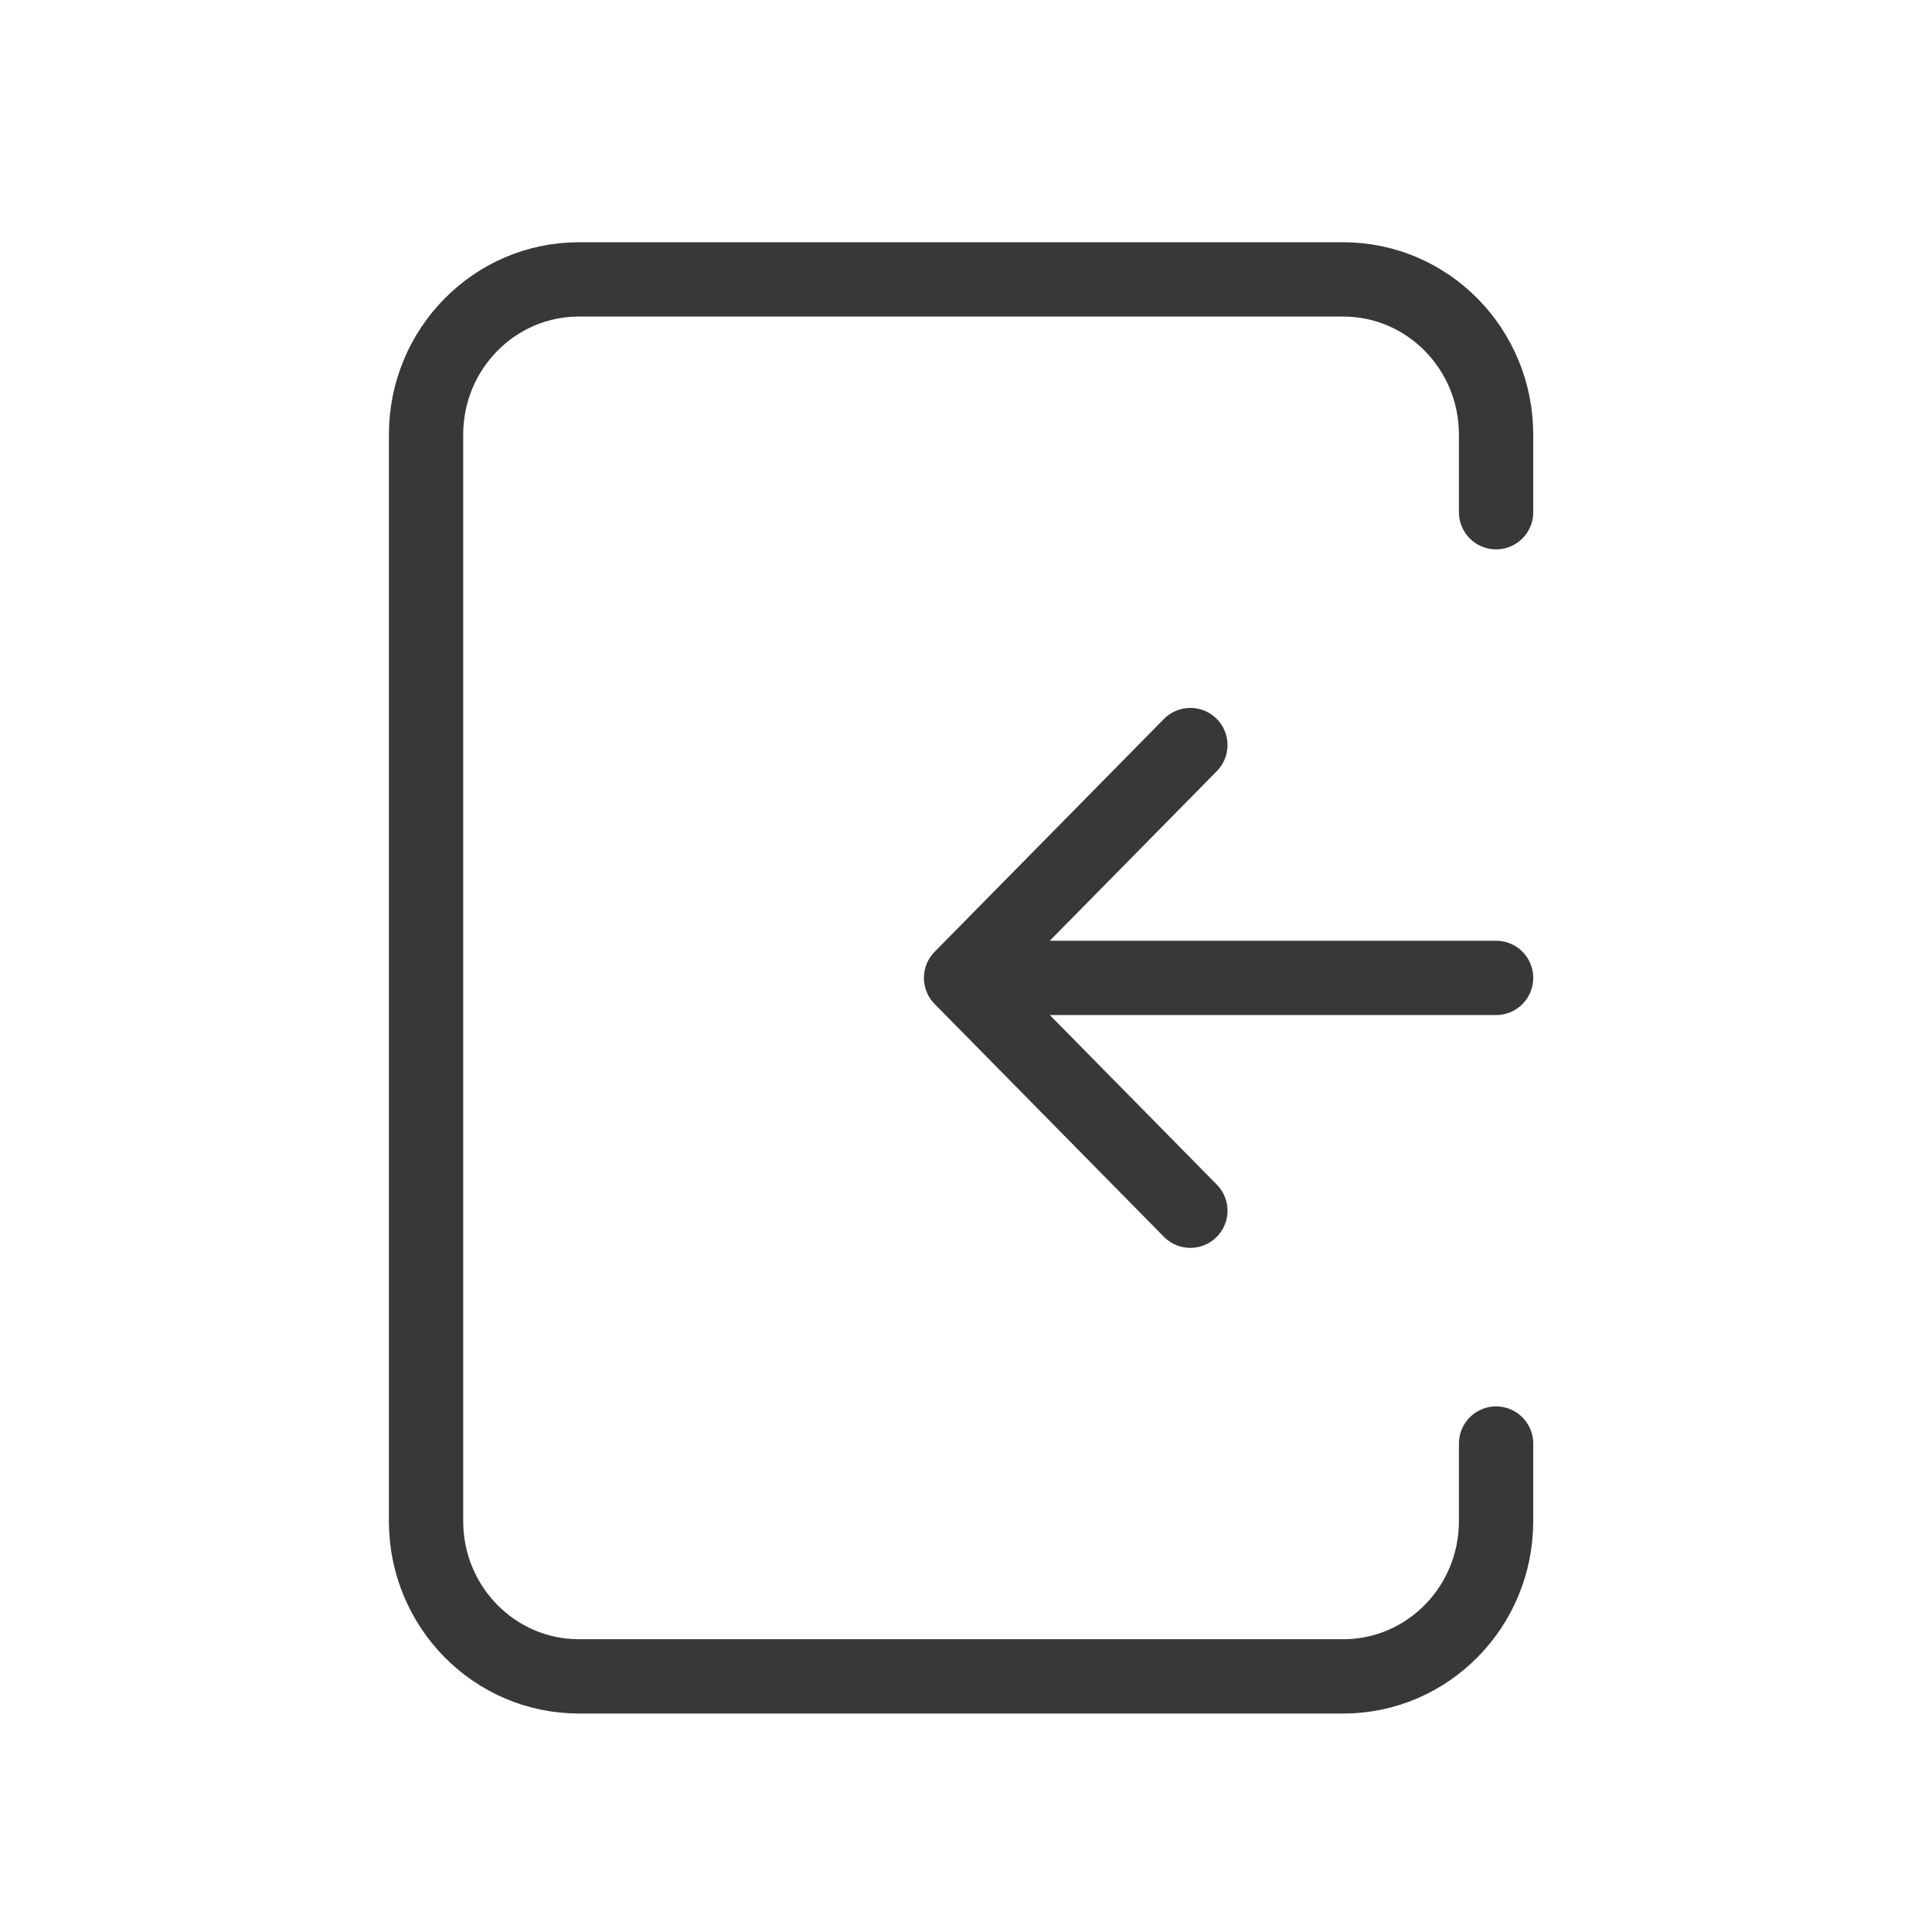
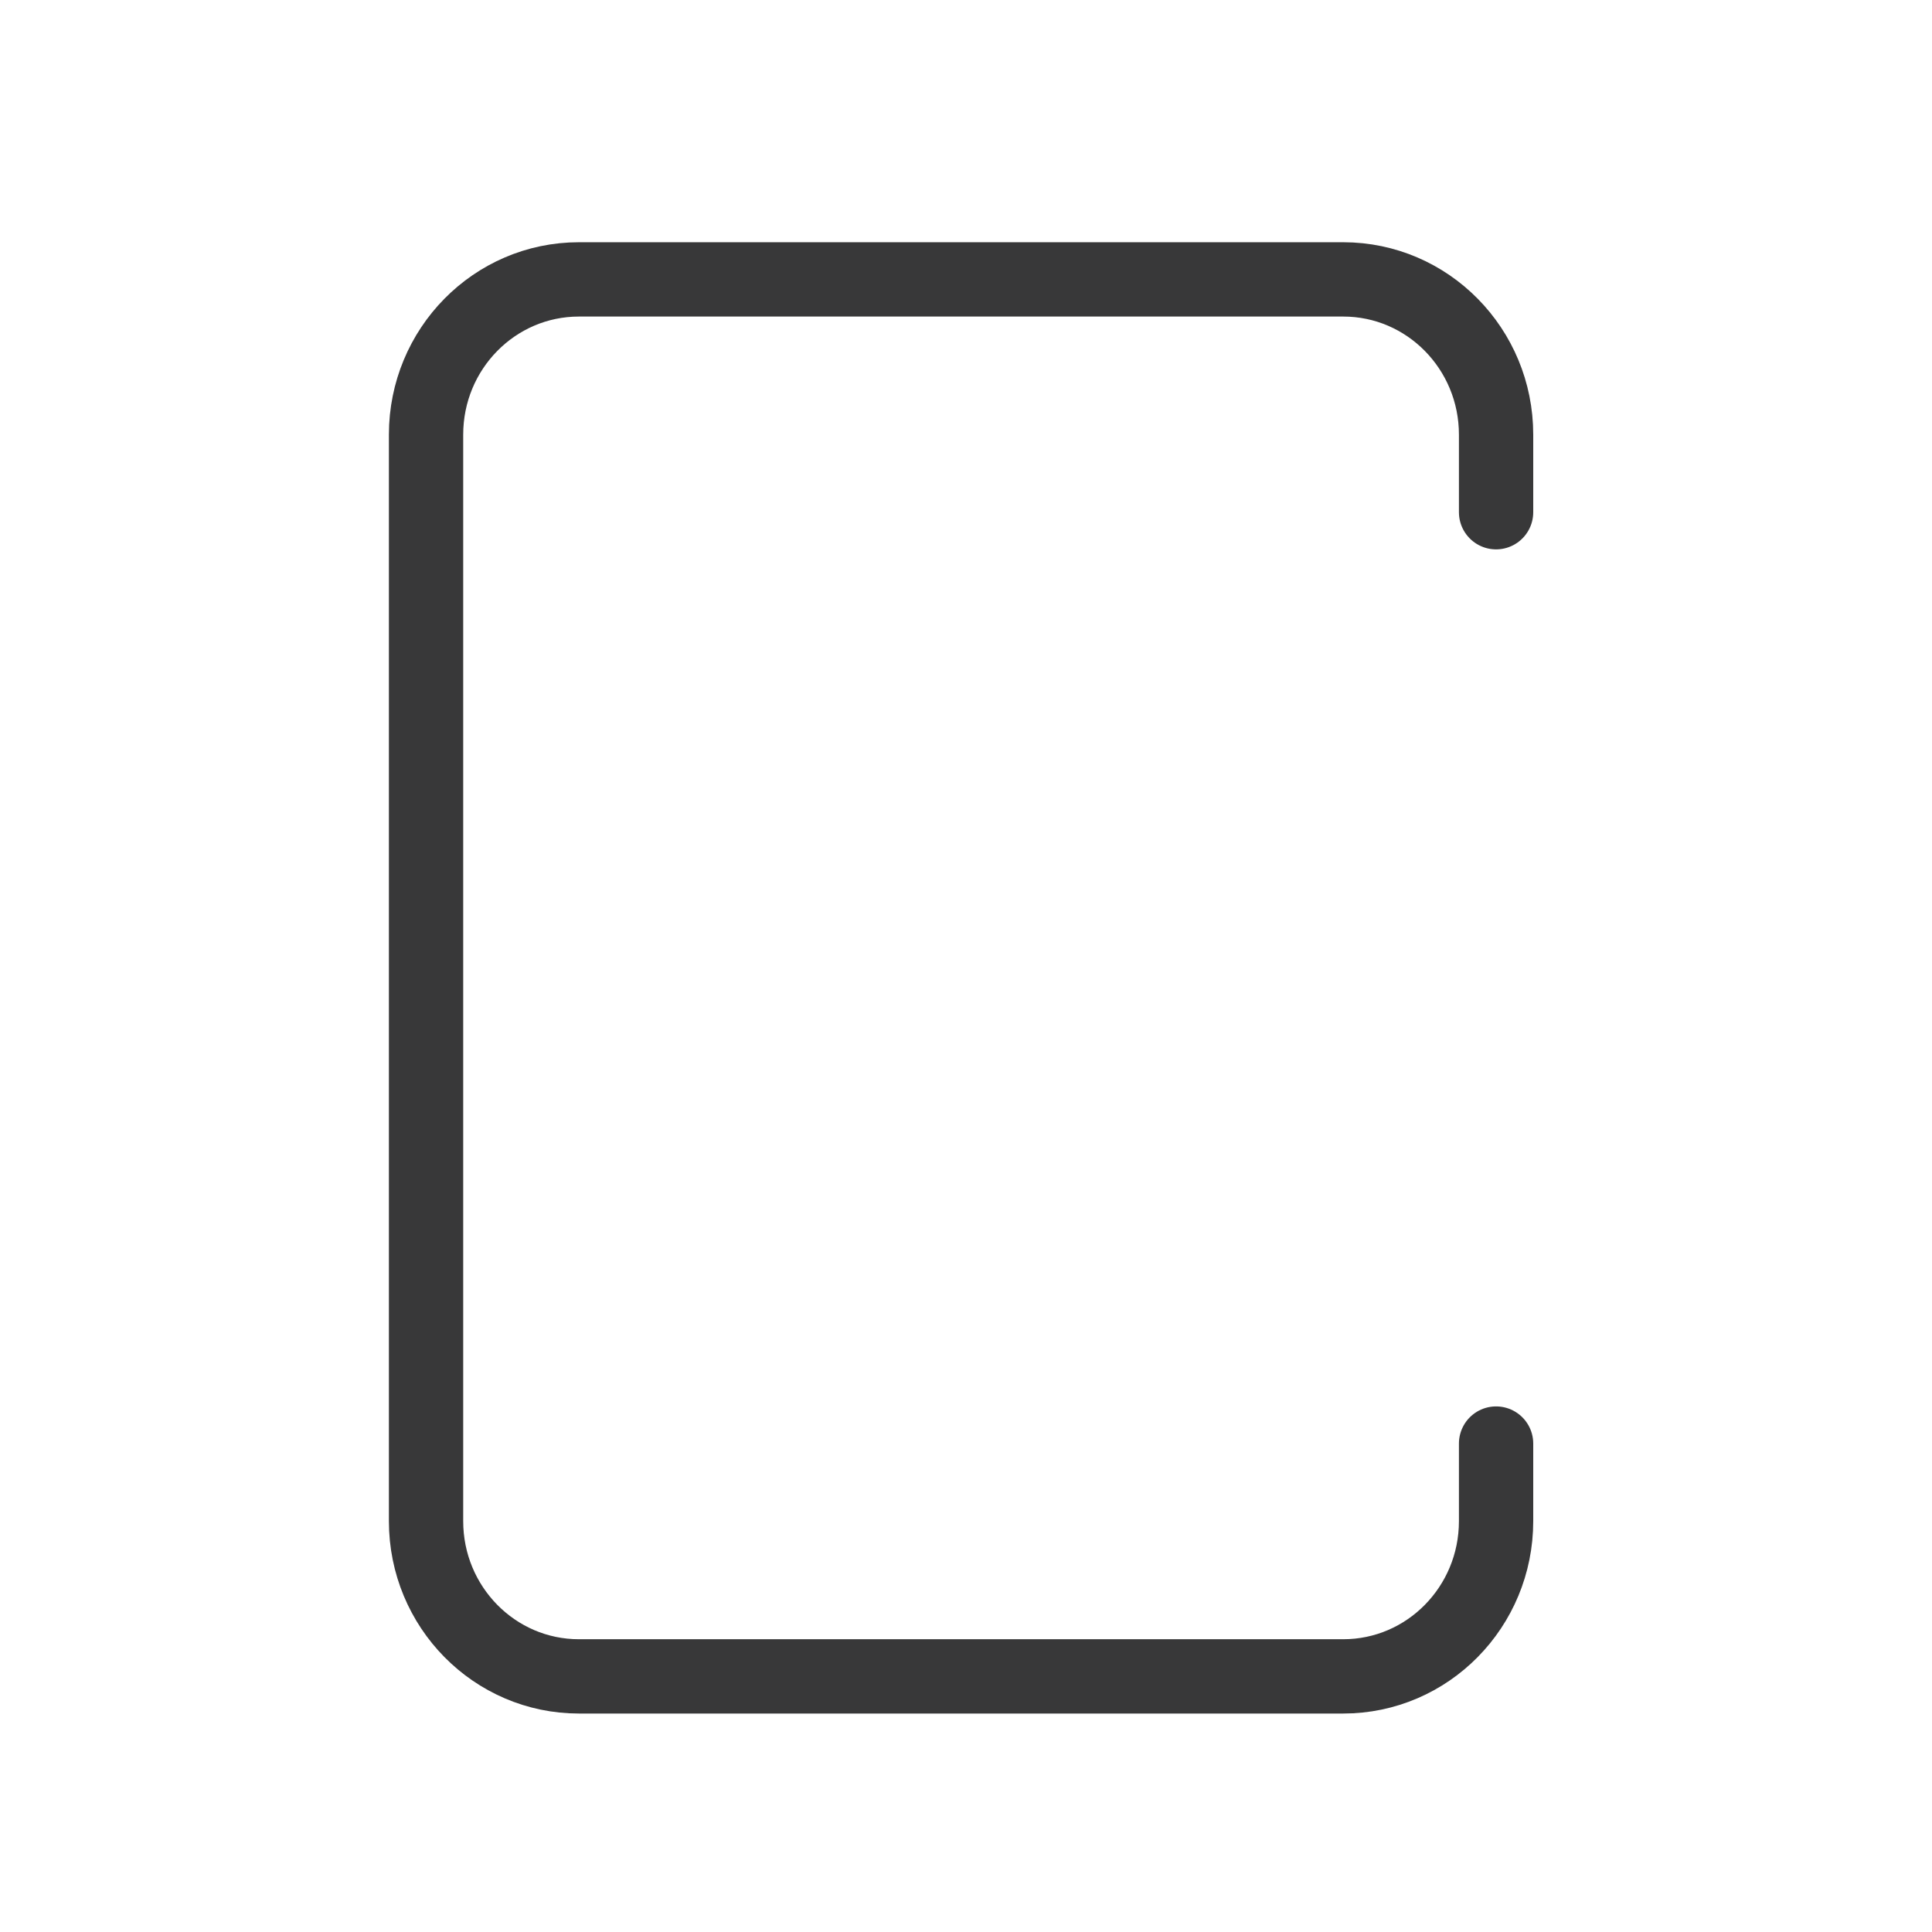
<svg xmlns="http://www.w3.org/2000/svg" fill="none" height="65" viewBox="0 0 65 65" width="65">
-   <path d="M50.334 32.9H32.334M32.334 32.9L40.048 40.733M32.334 32.9L40.048 25.067" stroke="#383839" stroke-linecap="round" stroke-linejoin="round" stroke-width="2.5" />
  <path d="M50.334 17.233V14.622C50.334 11.738 48.032 9.4 45.191 9.4H19.477C16.637 9.4 14.334 11.738 14.334 14.622V51.178C14.334 54.062 16.637 56.4 19.477 56.4H45.191C48.032 56.4 50.334 54.062 50.334 51.178V48.567" stroke="#383839" stroke-linecap="round" stroke-linejoin="round" stroke-width="2.5" />
</svg>